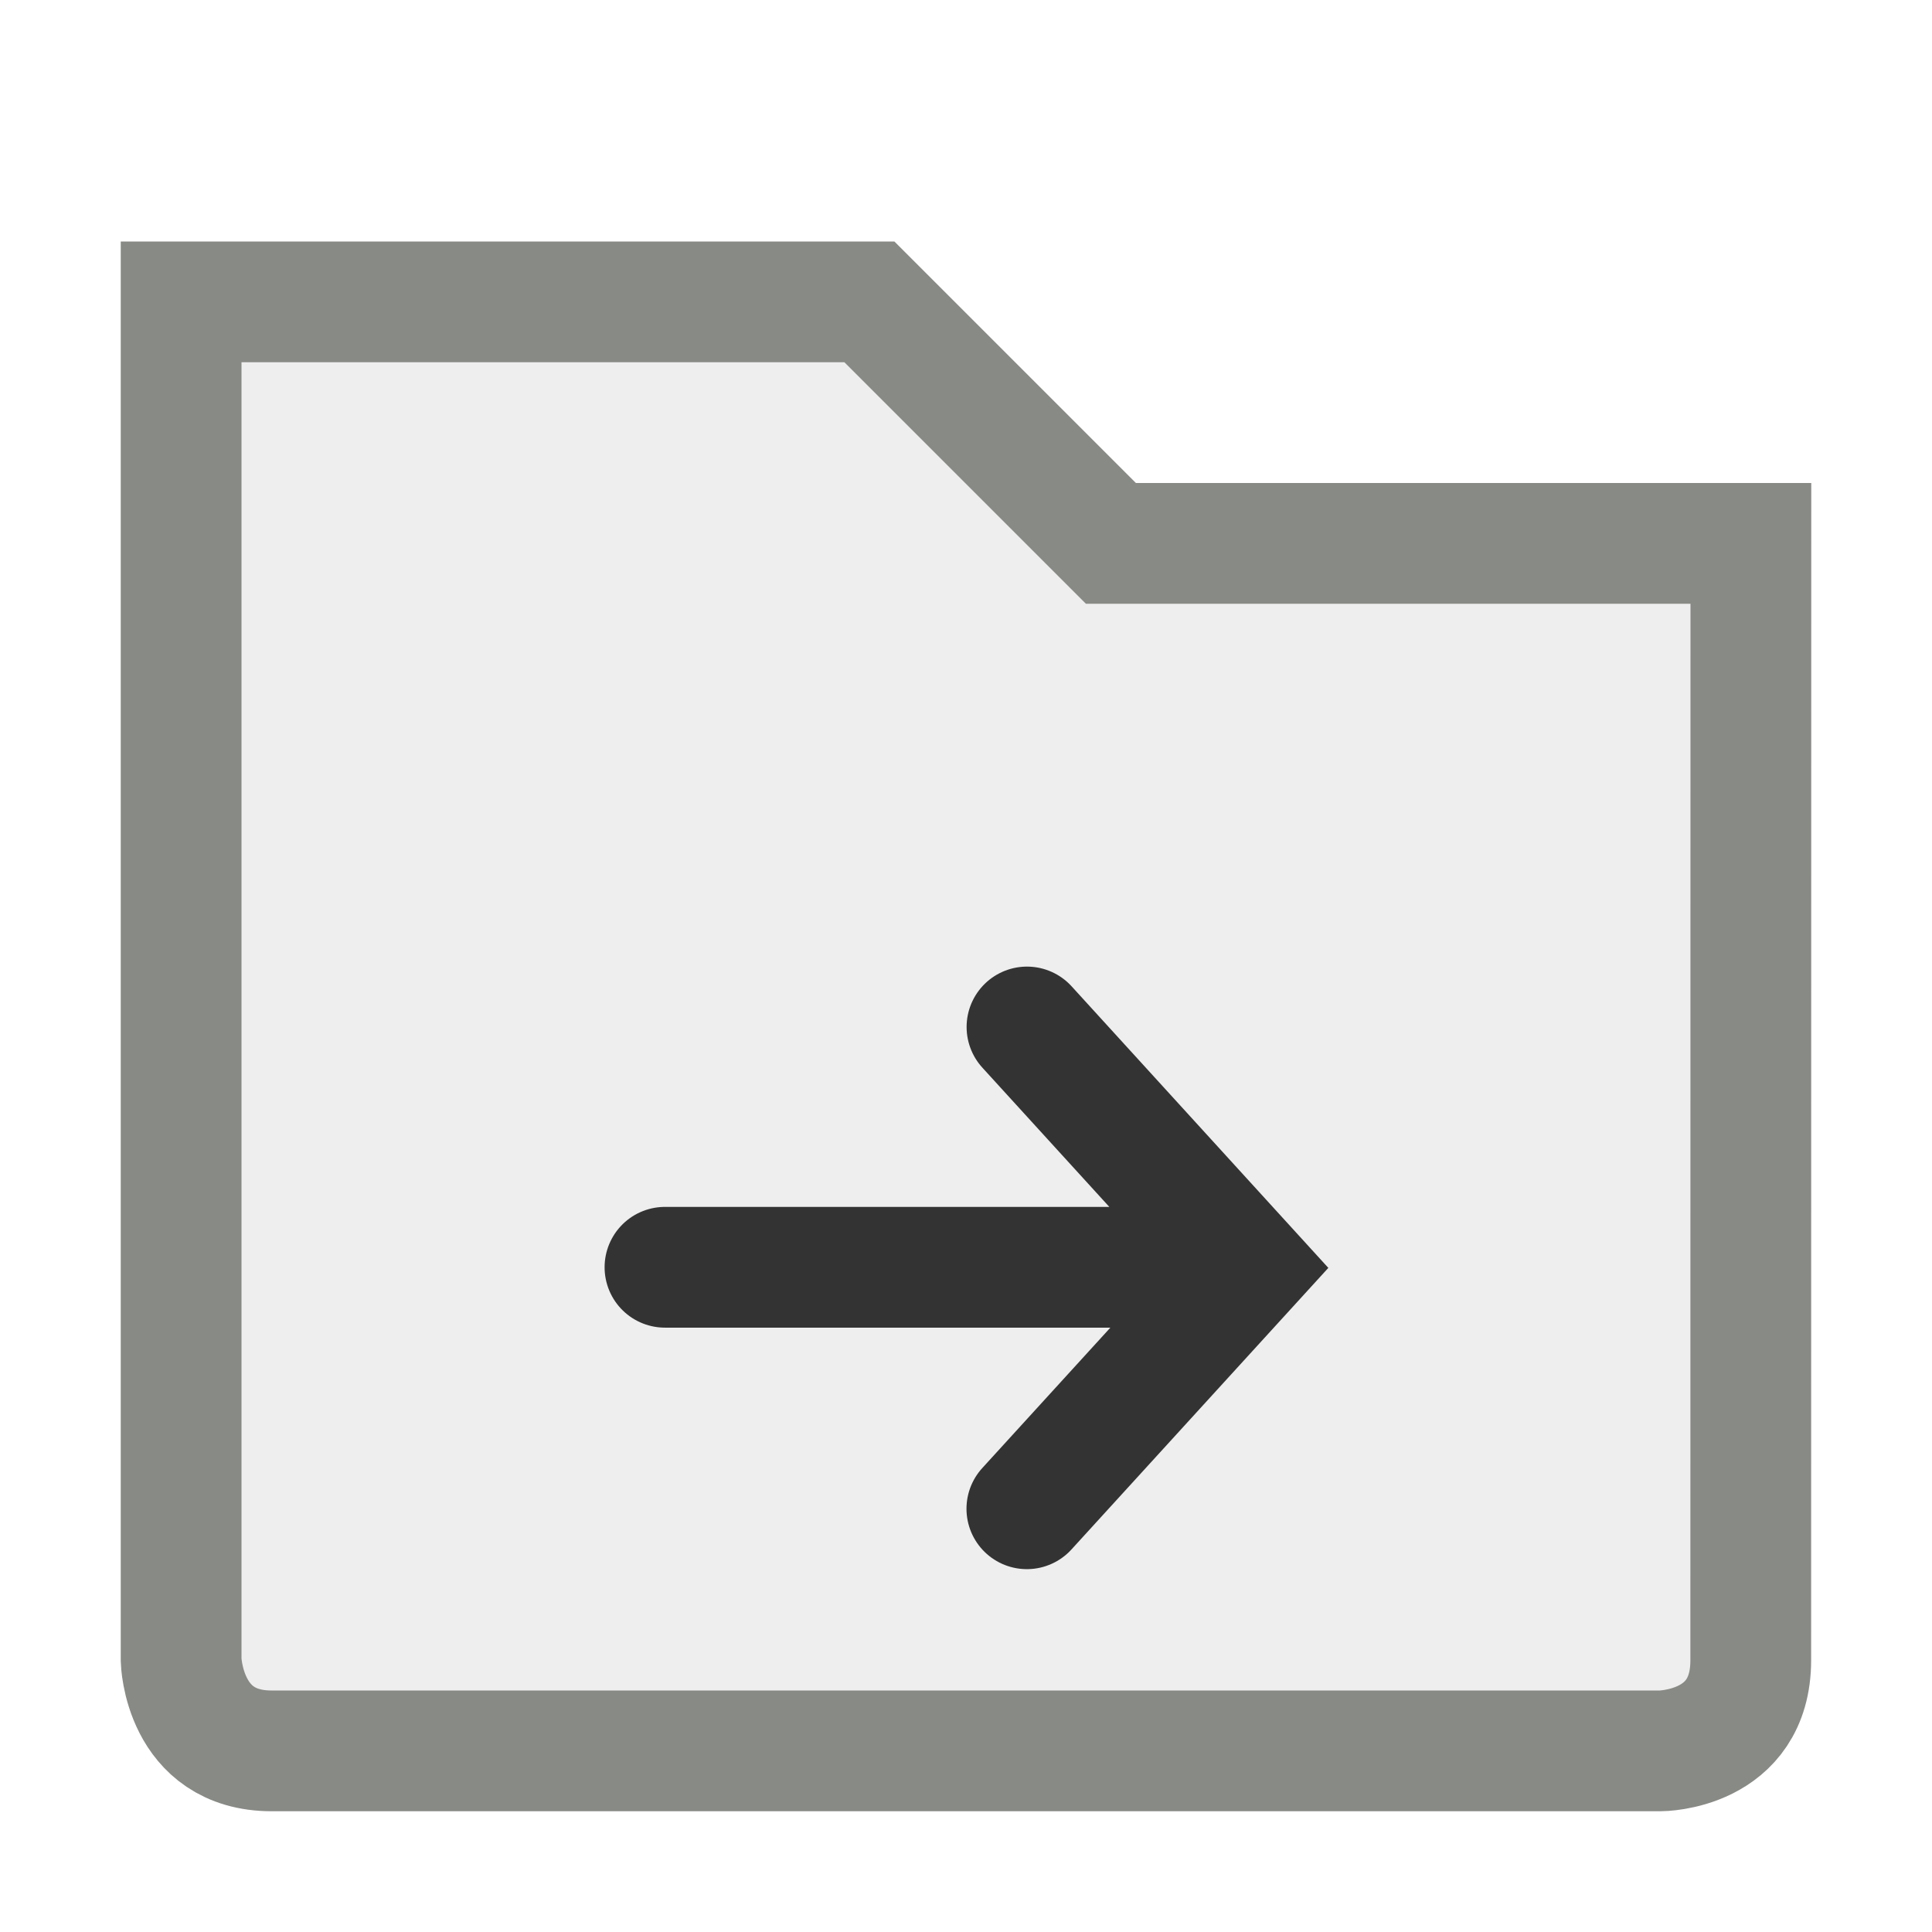
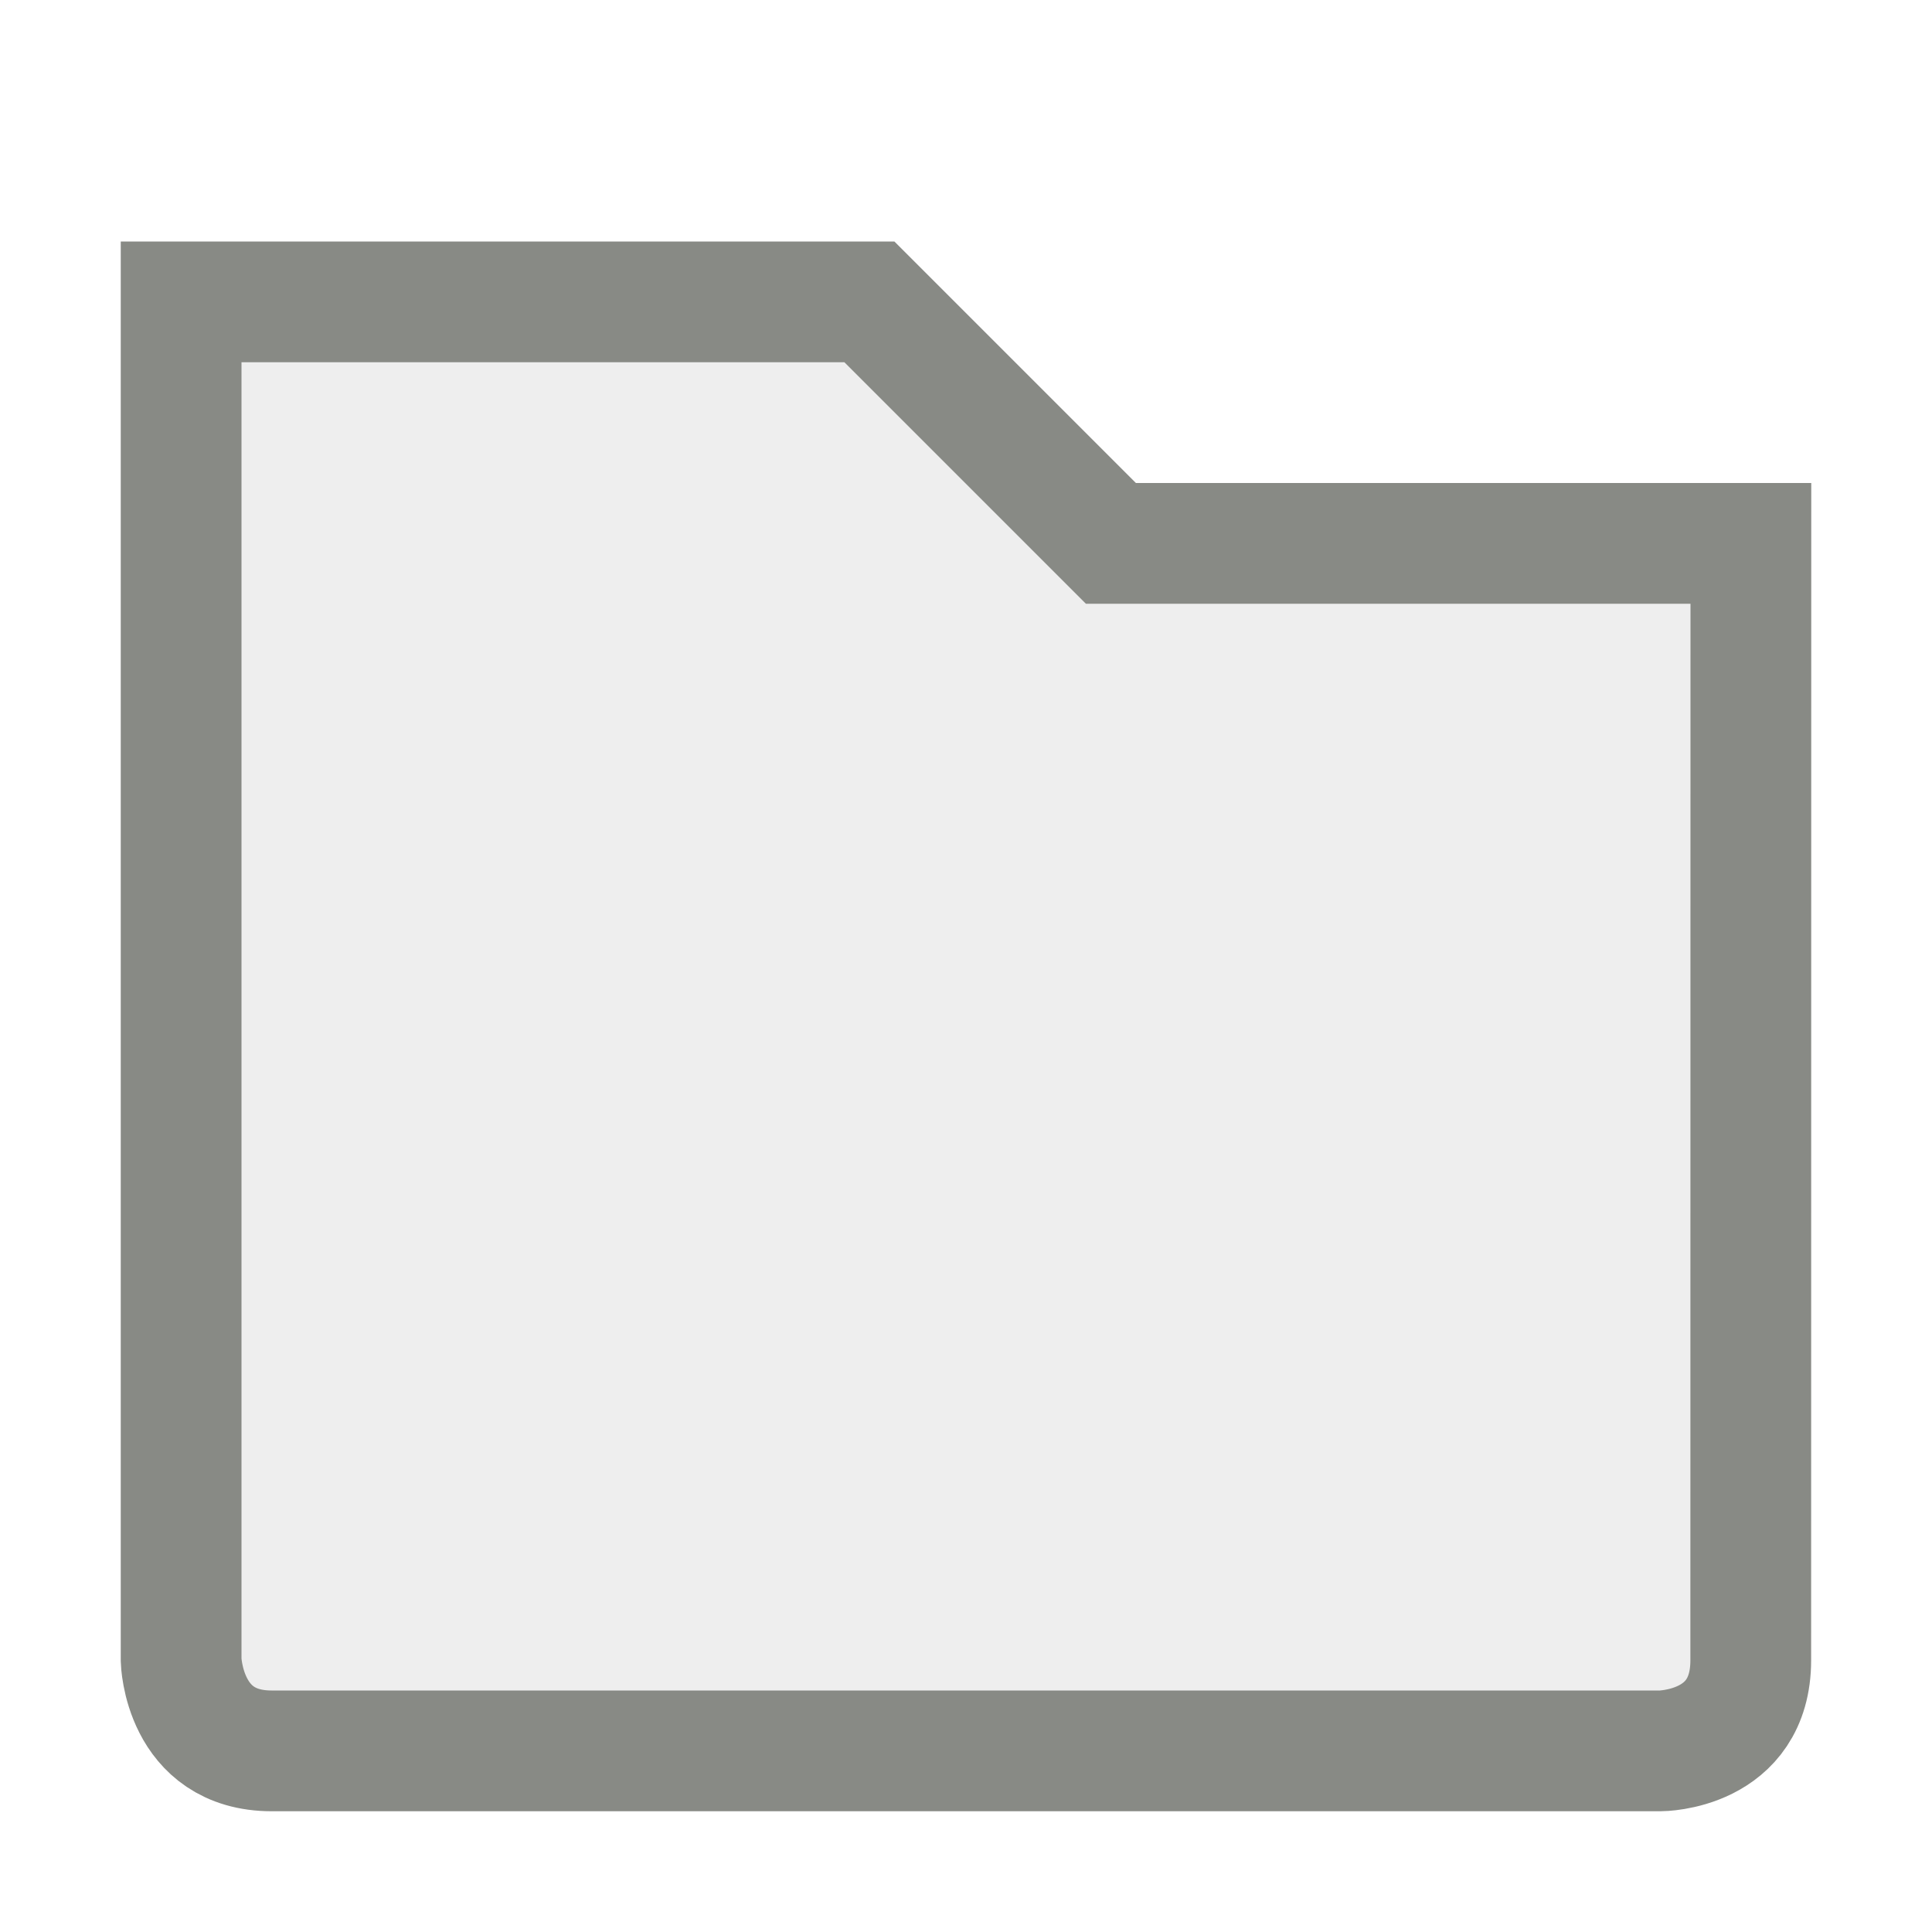
<svg xmlns="http://www.w3.org/2000/svg" width="16" height="16">
  <path d="M1.5 2.501V13.75s.019.75.75.75h11.5s.749 0 .749-.75L14.5 4.5H9.2l-2-2H1.5z" fill="#eee" stroke="#888a85" />
-   <path d="M5.507 10.495h4M8.505 8.505l1.819 1.995-1.82 1.995" fill="none" stroke="#333" stroke-linecap="round" />
</svg>